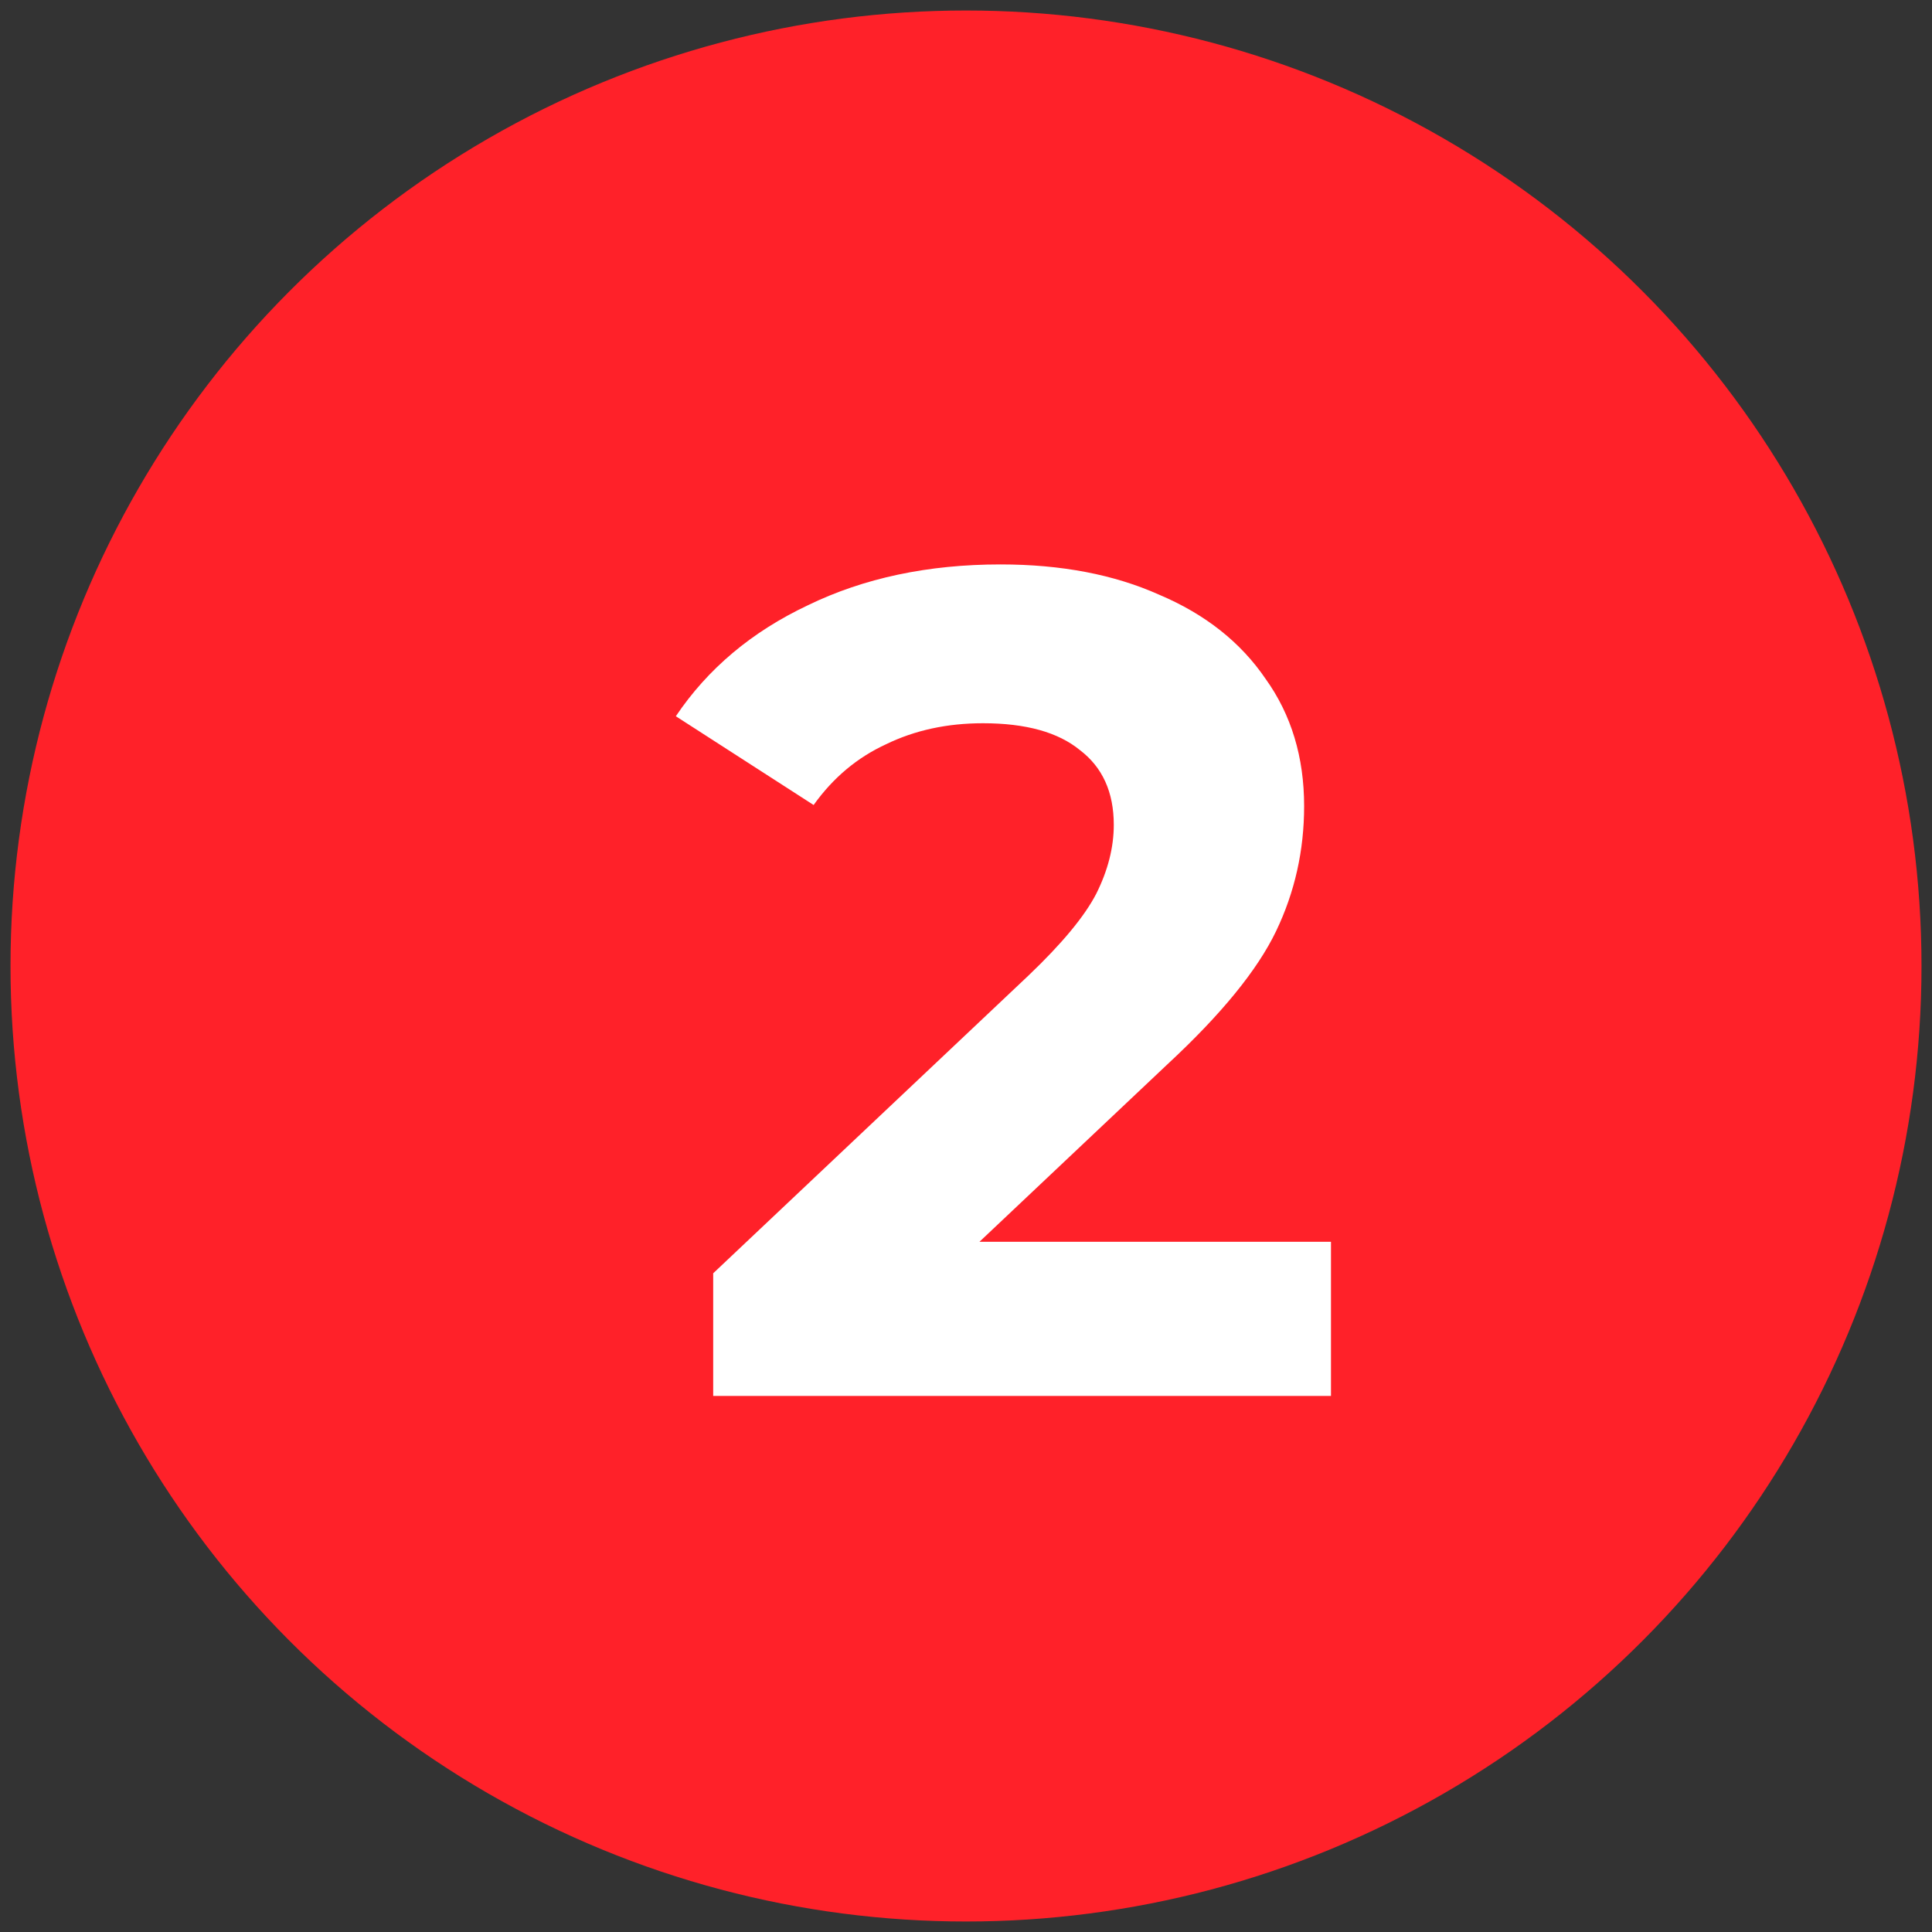
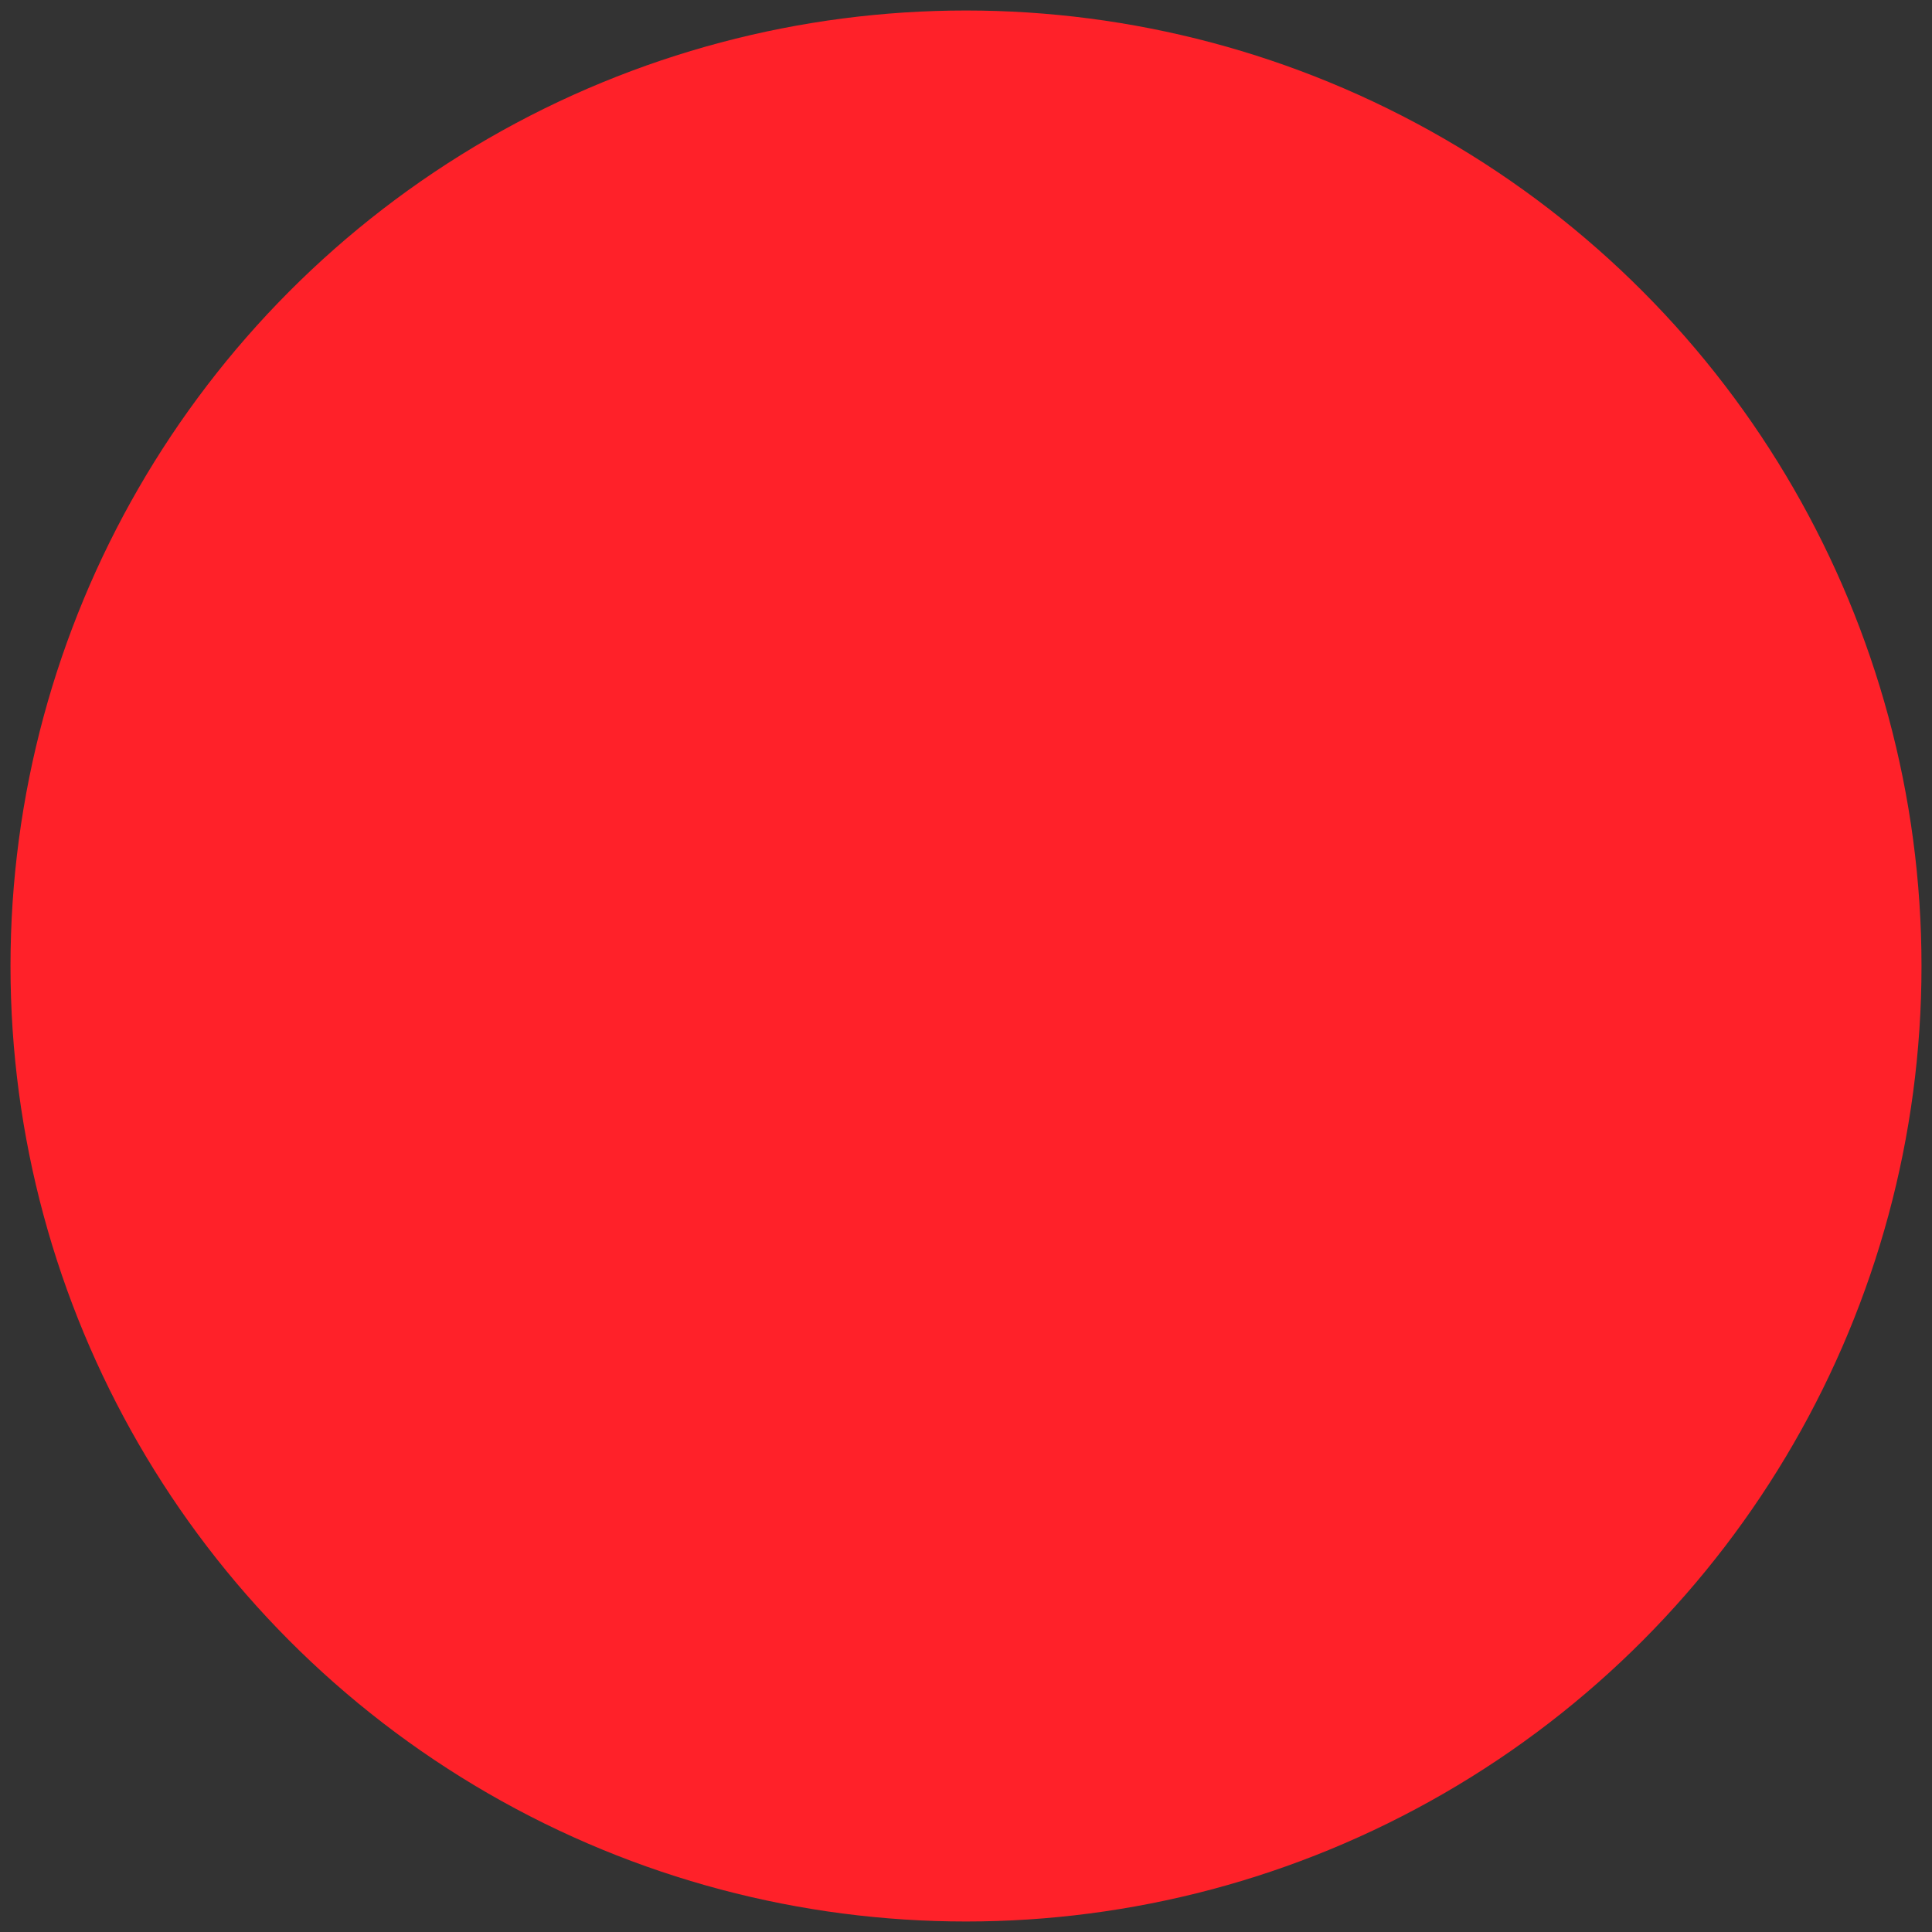
<svg xmlns="http://www.w3.org/2000/svg" width="69" height="69" viewBox="0 0 69 69" fill="none">
  <rect x="0" y="0" width="69" height="69" fill="#333333" stroke="none" />
  <g clip-path="url(#clip0)">
    <circle cx="34.5" cy="34.5" r="34.125" fill="#FF2129" />
-     <path d="M47.535 44.349V49.854H25.471V45.475L36.733 34.839C37.928 33.699 38.735 32.726 39.152 31.919C39.569 31.085 39.778 30.265 39.778 29.459C39.778 28.291 39.374 27.401 38.568 26.789C37.789 26.15 36.635 25.83 35.106 25.83C33.827 25.83 32.673 26.08 31.644 26.581C30.616 27.054 29.754 27.776 29.058 28.75L24.137 25.58C25.277 23.884 26.848 22.563 28.85 21.618C30.852 20.644 33.146 20.158 35.732 20.158C37.901 20.158 39.791 20.519 41.404 21.242C43.045 21.937 44.31 22.938 45.2 24.245C46.117 25.524 46.576 27.04 46.576 28.791C46.576 30.376 46.242 31.864 45.575 33.254C44.908 34.645 43.615 36.229 41.696 38.009L34.981 44.349H47.535Z" fill="white" />
  </g>
  <defs>
    <clipPath id="clip0">
      <rect width="68.25" height="68.25" fill="white" transform="translate(0.375 0.375)" />
    </clipPath>
  </defs>
</svg>